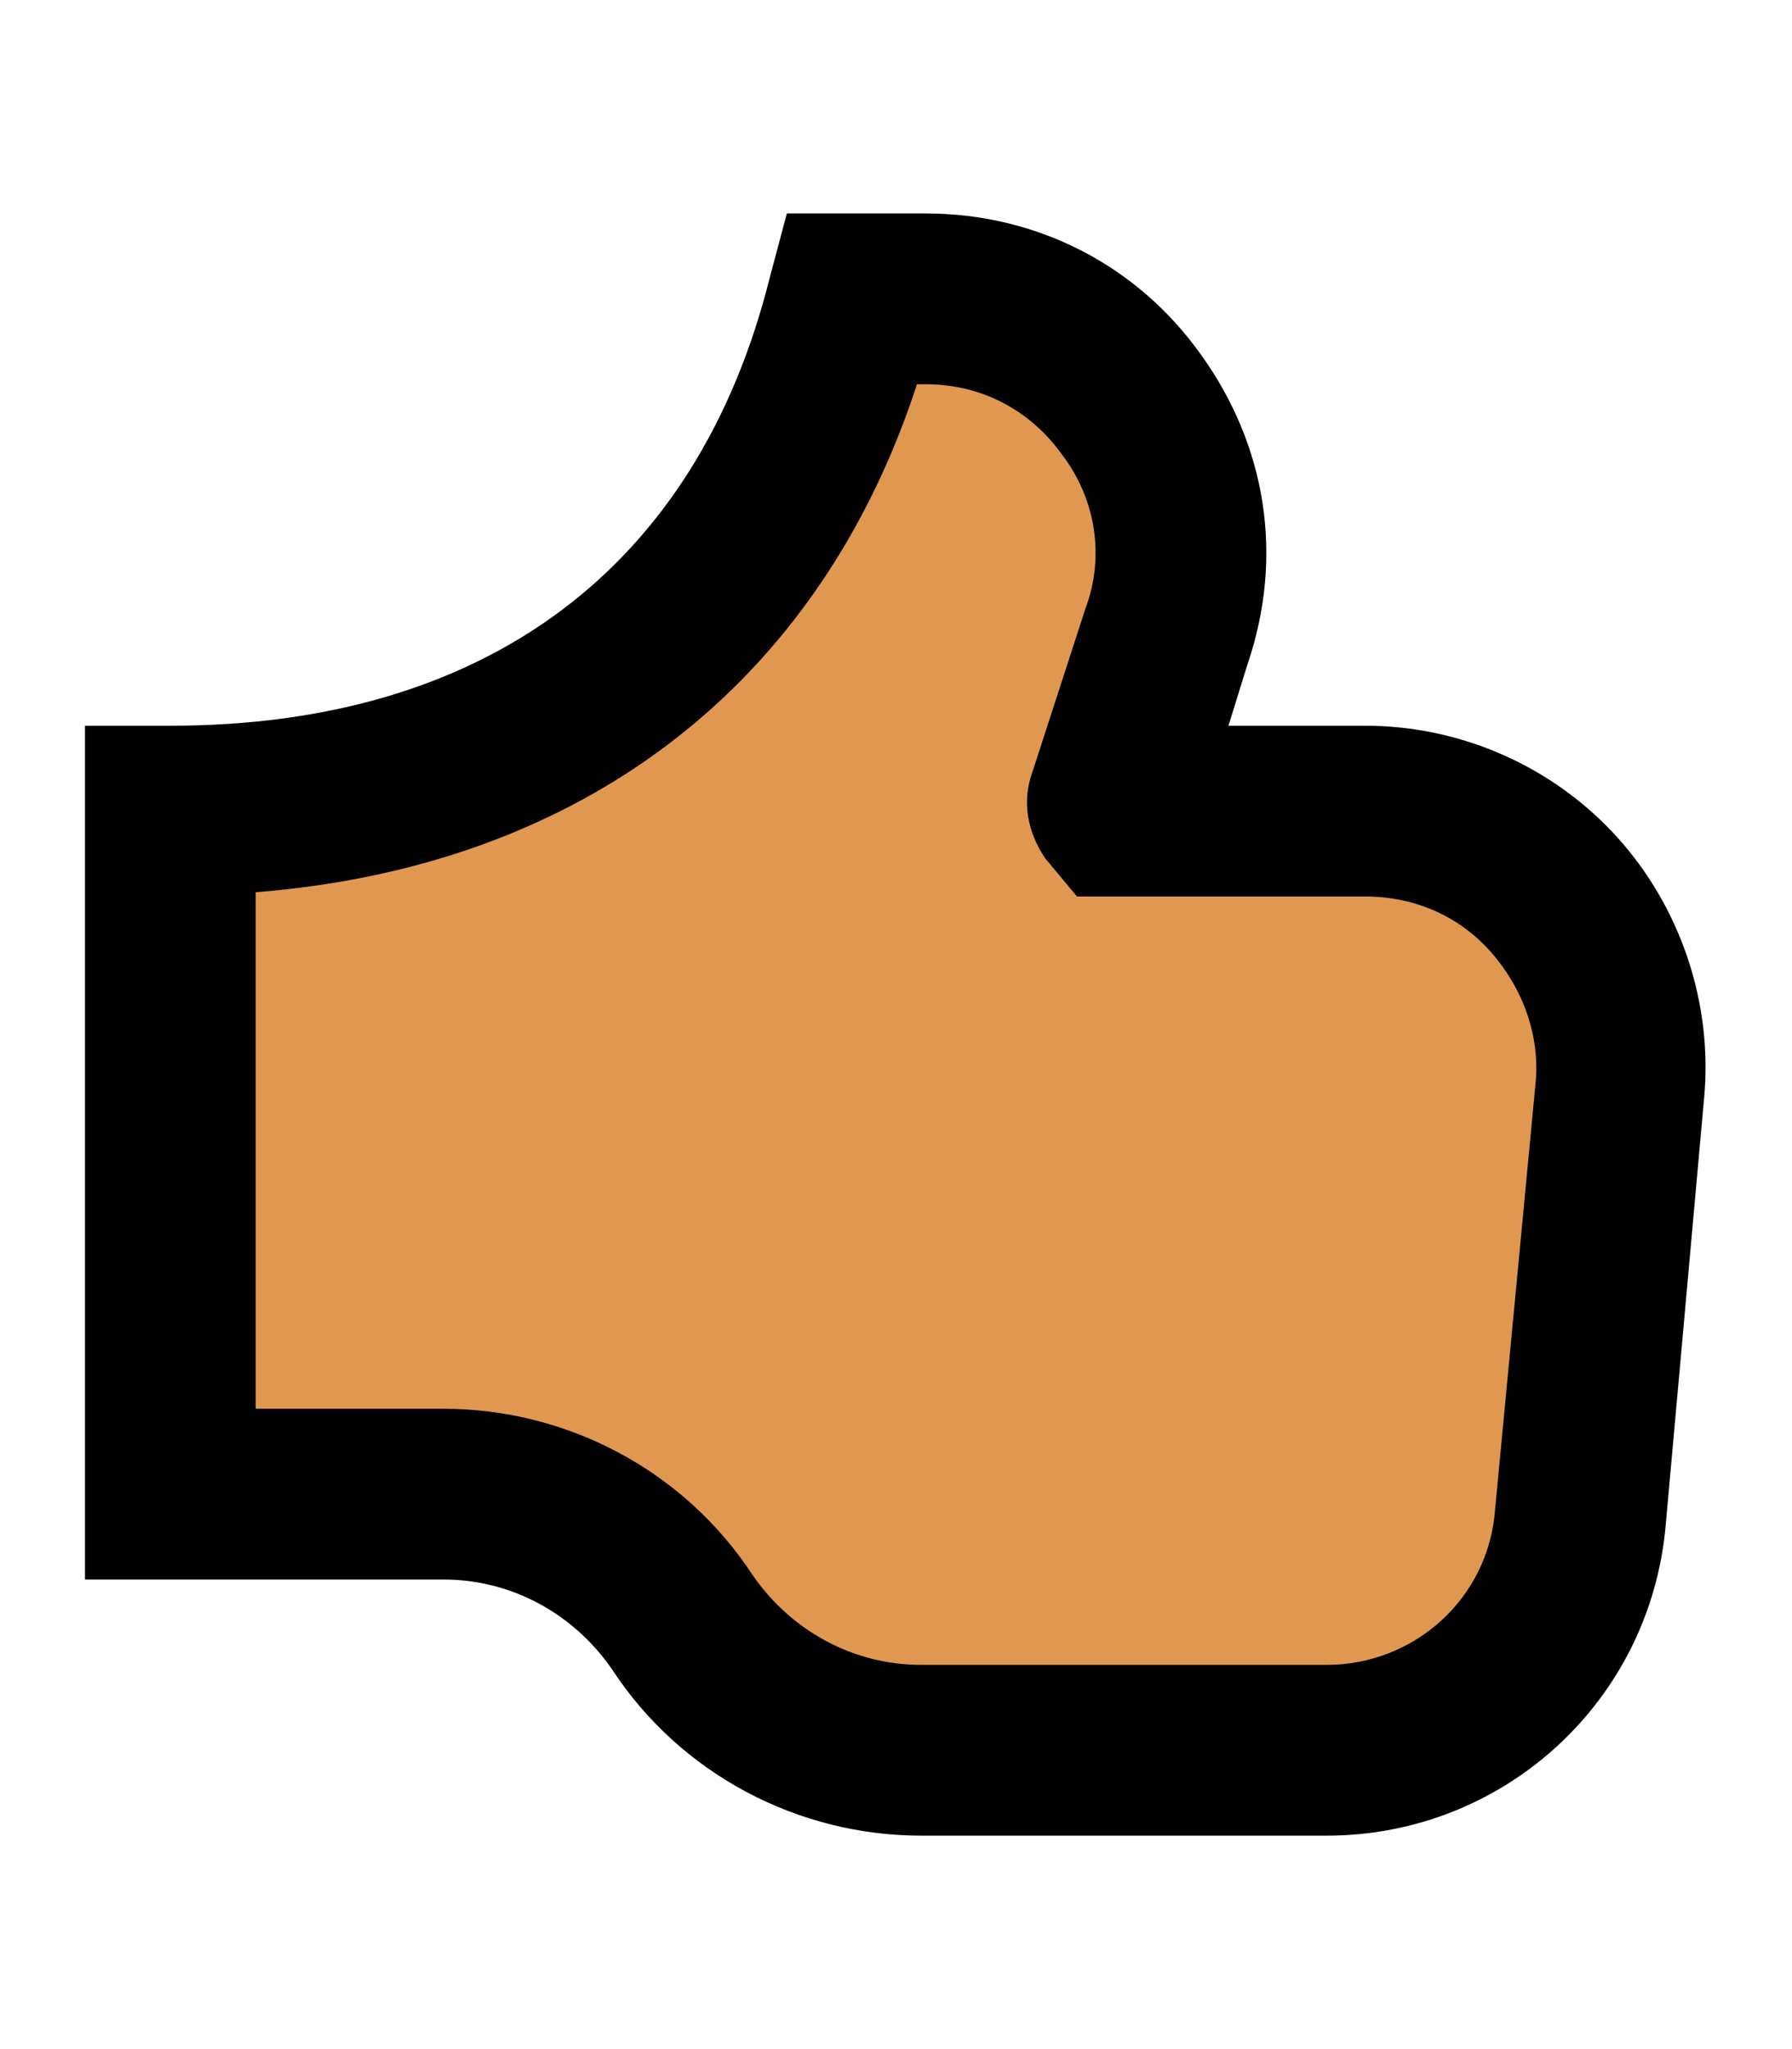
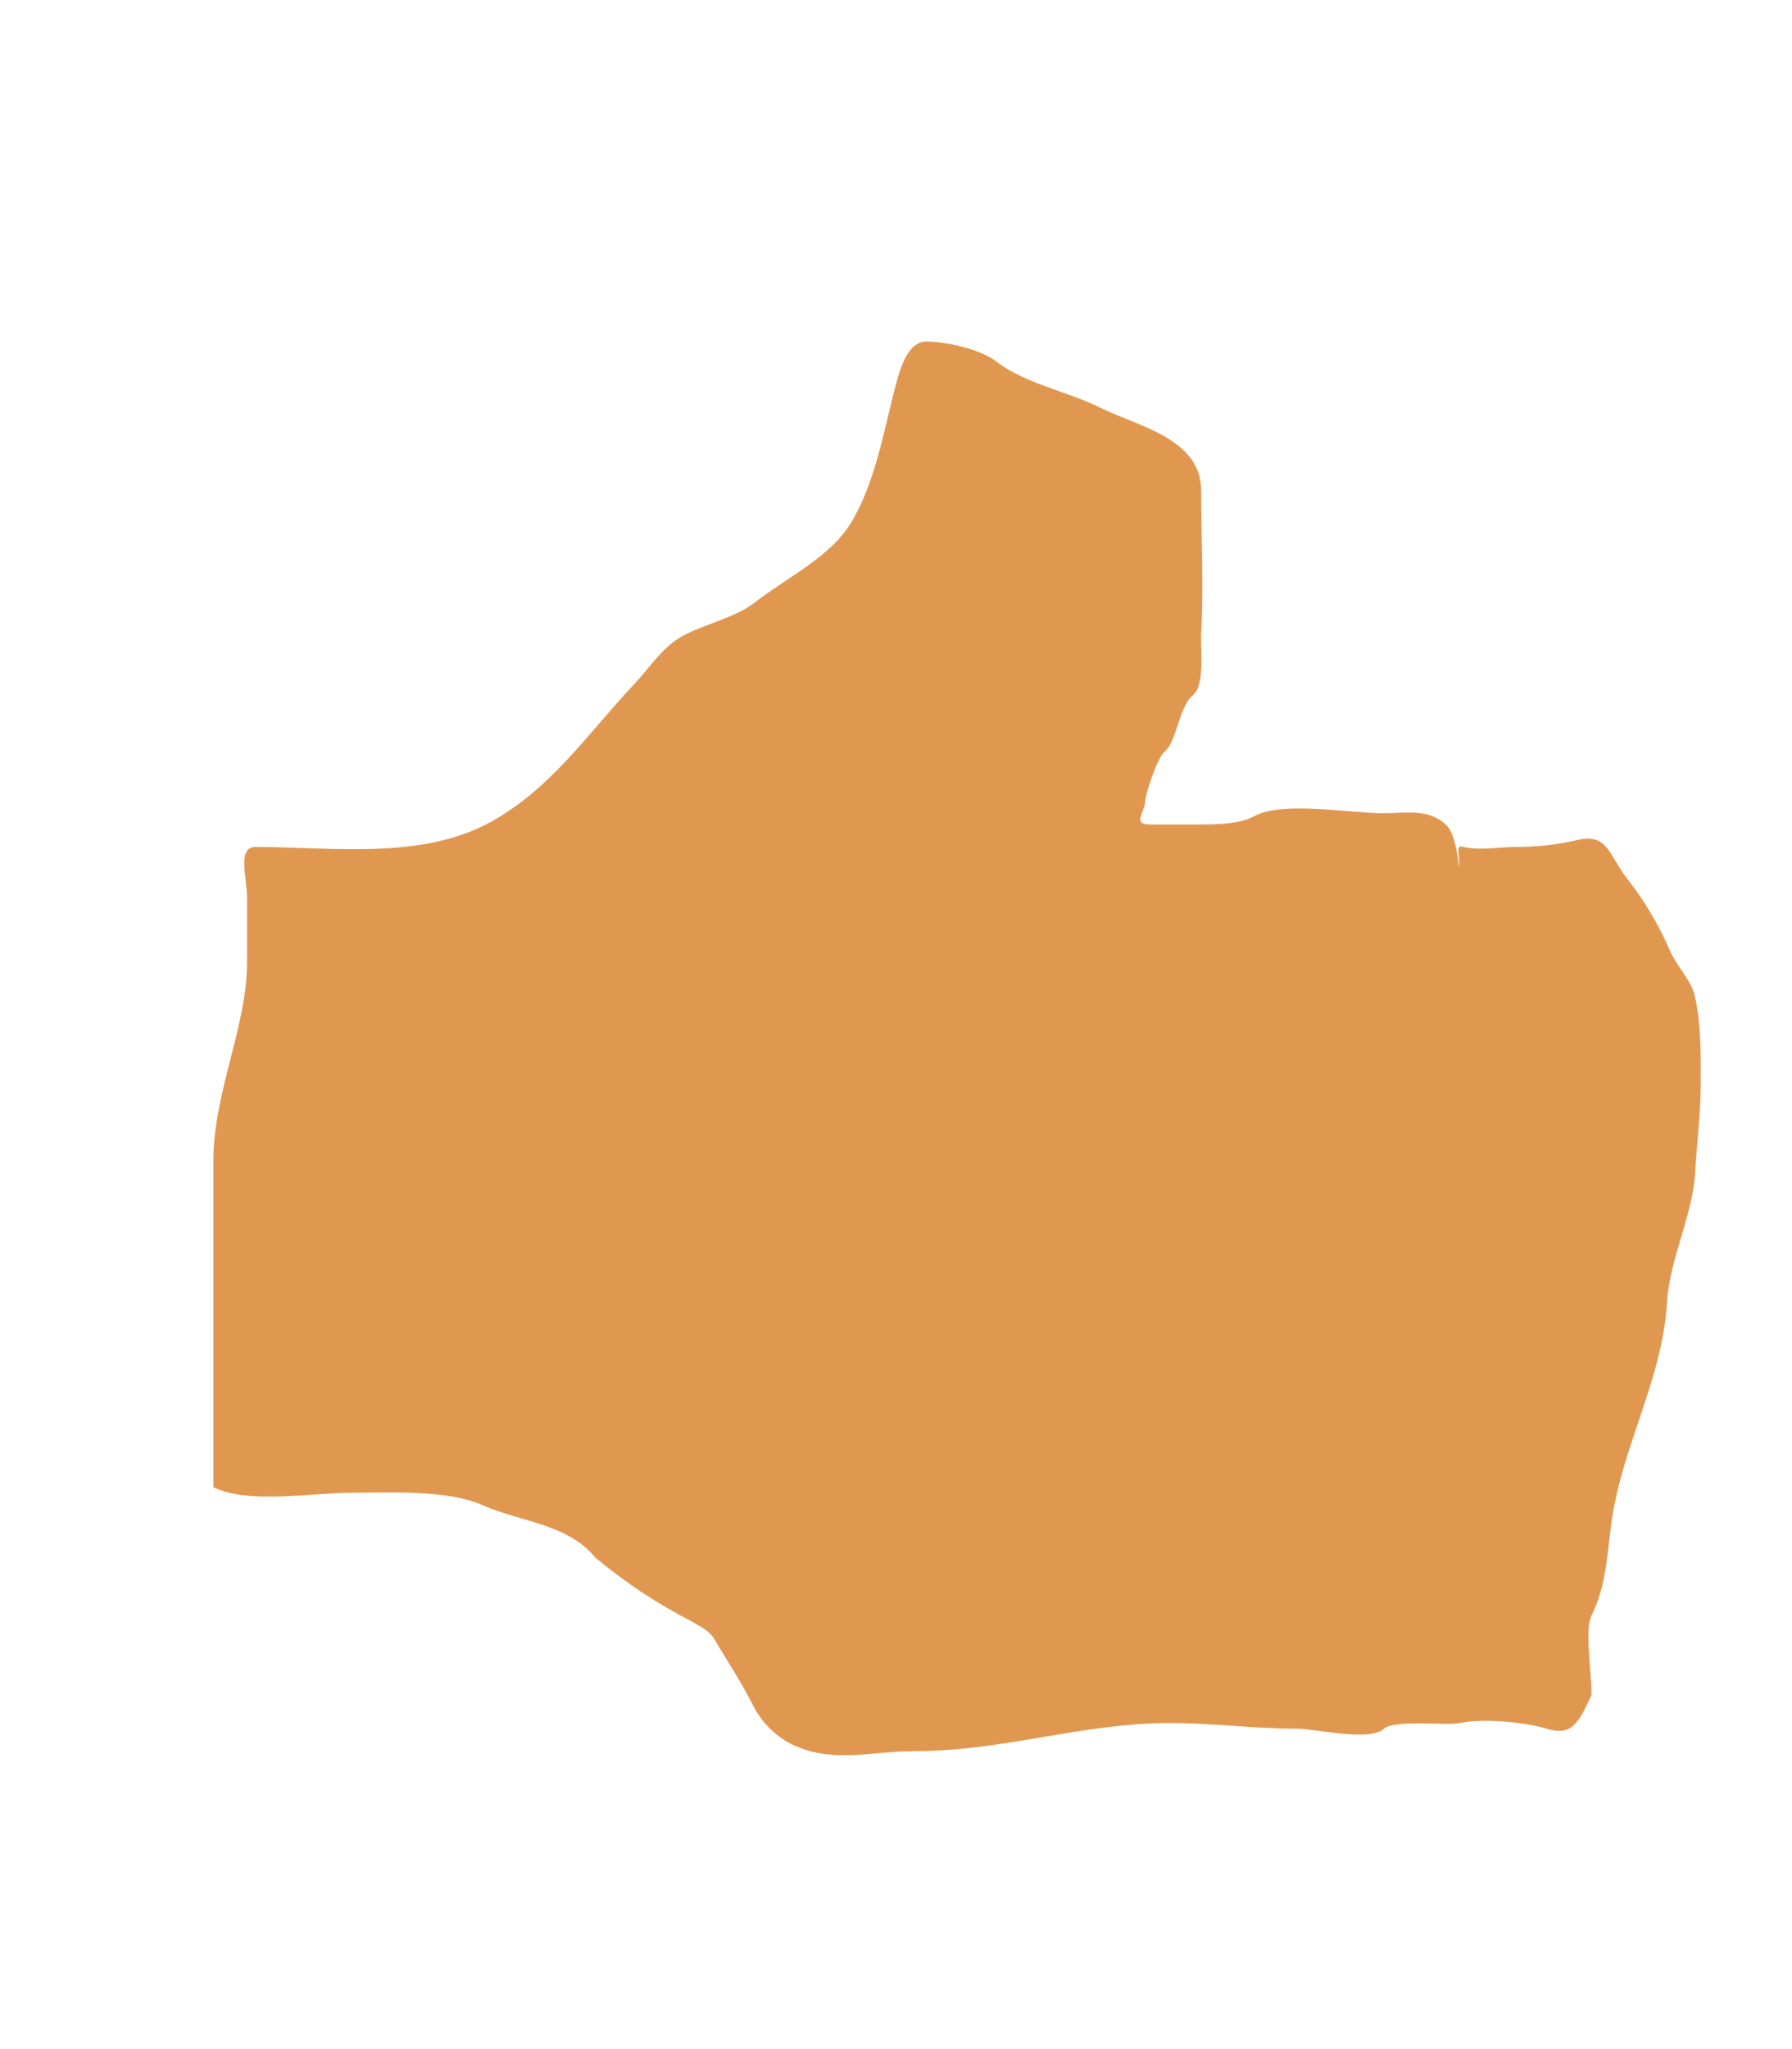
<svg xmlns="http://www.w3.org/2000/svg" width="21" height="24" viewBox="0 0 21 24" fill="none">
-   <path d="M2.5 13.603L2.5 16.892L2.5 17.418C2.904 17.62 3.654 17.484 4.112 17.484C4.573 17.484 5.239 17.444 5.657 17.63C6.085 17.82 6.661 17.851 6.973 18.24C7.167 18.483 7.359 18.595 7.627 18.796C7.831 18.949 8.248 18.988 8.369 19.194C8.529 19.467 8.685 19.695 8.829 19.983C8.925 20.176 9.111 20.357 9.308 20.444C9.783 20.655 10.205 20.51 10.722 20.51C11.772 20.51 12.669 20.181 13.715 20.181C14.229 20.181 14.676 20.247 15.195 20.247C15.422 20.247 16.045 20.403 16.219 20.247C16.337 20.14 16.964 20.213 17.111 20.181C17.369 20.123 17.883 20.171 18.124 20.247C18.419 20.339 18.5 20.181 18.651 19.851C18.651 19.558 18.568 19.088 18.651 18.92C18.822 18.579 18.831 18.226 18.882 17.849C19.003 16.942 19.482 16.164 19.536 15.248C19.565 14.747 19.837 14.234 19.865 13.735C19.883 13.401 19.93 13.049 19.93 12.723C19.93 12.351 19.939 12.015 19.861 11.663C19.821 11.484 19.642 11.305 19.569 11.133C19.443 10.84 19.272 10.55 19.075 10.3C18.85 10.014 18.845 9.754 18.483 9.839C18.249 9.895 18.001 9.92 17.76 9.92C17.577 9.92 17.316 9.967 17.139 9.916C17.06 9.894 17.102 10.015 17.102 10.117C17.102 10.292 17.087 9.802 16.956 9.671C16.75 9.465 16.496 9.525 16.203 9.525C15.834 9.525 15.022 9.38 14.701 9.558C14.505 9.667 14.17 9.657 13.945 9.657L13.485 9.657C13.261 9.657 13.411 9.527 13.419 9.394C13.425 9.286 13.566 8.868 13.649 8.802C13.789 8.69 13.818 8.272 13.978 8.144C14.125 8.026 14.067 7.596 14.076 7.42C14.107 6.869 14.076 6.289 14.076 5.743C14.076 5.132 13.315 4.986 12.893 4.775C12.515 4.586 12.006 4.491 11.676 4.234C11.489 4.089 11.085 4 10.854 4C10.659 4 10.566 4.266 10.521 4.424C10.37 4.954 10.283 5.596 9.984 6.105C9.738 6.523 9.234 6.754 8.847 7.055C8.608 7.241 8.259 7.305 7.992 7.453C7.761 7.581 7.612 7.823 7.433 8.012C6.889 8.589 6.467 9.229 5.756 9.624C4.939 10.077 3.897 9.92 2.99 9.92C2.778 9.92 2.895 10.284 2.895 10.512L2.895 11.268C2.895 12.031 2.5 12.793 2.5 13.603Z" fill="#E09850" />
-   <path d="M10.796 21.5C9.346 21.5 7.971 20.775 7.171 19.55C6.721 18.9 5.996 18.5 5.196 18.5H0.996V8.5H1.996C5.696 8.5 8.171 6.65 9.021 3.25L9.221 2.5H10.846C12.146 2.5 13.321 3.1 14.071 4.15C14.846 5.225 15.046 6.525 14.621 7.775L14.396 8.5H15.996C17.121 8.5 18.196 8.975 18.946 9.8C19.696 10.625 20.071 11.75 19.971 12.85L19.521 17.85C19.346 19.925 17.621 21.5 15.546 21.5H10.796ZM2.996 16.5H5.196C6.646 16.5 8.021 17.225 8.821 18.45C9.271 19.1 9.996 19.5 10.796 19.5H15.546C16.571 19.5 17.446 18.725 17.521 17.675L17.996 12.675C18.046 12.125 17.846 11.575 17.471 11.15C17.096 10.725 16.571 10.5 15.996 10.5H12.621L12.246 10.05C12.046 9.75 11.971 9.4 12.096 9.05L12.721 7.125C12.946 6.525 12.846 5.85 12.446 5.325C12.071 4.8 11.496 4.5 10.846 4.5H10.746C9.596 8.025 6.821 10.15 2.996 10.45V16.5Z" fill="black" />
+   <path d="M2.5 13.603L2.5 16.892L2.5 17.418C2.904 17.62 3.654 17.484 4.112 17.484C4.573 17.484 5.239 17.444 5.657 17.63C6.085 17.82 6.661 17.851 6.973 18.24C7.831 18.949 8.248 18.988 8.369 19.194C8.529 19.467 8.685 19.695 8.829 19.983C8.925 20.176 9.111 20.357 9.308 20.444C9.783 20.655 10.205 20.51 10.722 20.51C11.772 20.51 12.669 20.181 13.715 20.181C14.229 20.181 14.676 20.247 15.195 20.247C15.422 20.247 16.045 20.403 16.219 20.247C16.337 20.14 16.964 20.213 17.111 20.181C17.369 20.123 17.883 20.171 18.124 20.247C18.419 20.339 18.5 20.181 18.651 19.851C18.651 19.558 18.568 19.088 18.651 18.92C18.822 18.579 18.831 18.226 18.882 17.849C19.003 16.942 19.482 16.164 19.536 15.248C19.565 14.747 19.837 14.234 19.865 13.735C19.883 13.401 19.93 13.049 19.93 12.723C19.93 12.351 19.939 12.015 19.861 11.663C19.821 11.484 19.642 11.305 19.569 11.133C19.443 10.84 19.272 10.55 19.075 10.3C18.85 10.014 18.845 9.754 18.483 9.839C18.249 9.895 18.001 9.92 17.76 9.92C17.577 9.92 17.316 9.967 17.139 9.916C17.06 9.894 17.102 10.015 17.102 10.117C17.102 10.292 17.087 9.802 16.956 9.671C16.75 9.465 16.496 9.525 16.203 9.525C15.834 9.525 15.022 9.38 14.701 9.558C14.505 9.667 14.17 9.657 13.945 9.657L13.485 9.657C13.261 9.657 13.411 9.527 13.419 9.394C13.425 9.286 13.566 8.868 13.649 8.802C13.789 8.69 13.818 8.272 13.978 8.144C14.125 8.026 14.067 7.596 14.076 7.42C14.107 6.869 14.076 6.289 14.076 5.743C14.076 5.132 13.315 4.986 12.893 4.775C12.515 4.586 12.006 4.491 11.676 4.234C11.489 4.089 11.085 4 10.854 4C10.659 4 10.566 4.266 10.521 4.424C10.37 4.954 10.283 5.596 9.984 6.105C9.738 6.523 9.234 6.754 8.847 7.055C8.608 7.241 8.259 7.305 7.992 7.453C7.761 7.581 7.612 7.823 7.433 8.012C6.889 8.589 6.467 9.229 5.756 9.624C4.939 10.077 3.897 9.92 2.99 9.92C2.778 9.92 2.895 10.284 2.895 10.512L2.895 11.268C2.895 12.031 2.5 12.793 2.5 13.603Z" fill="#E09850" />
</svg>